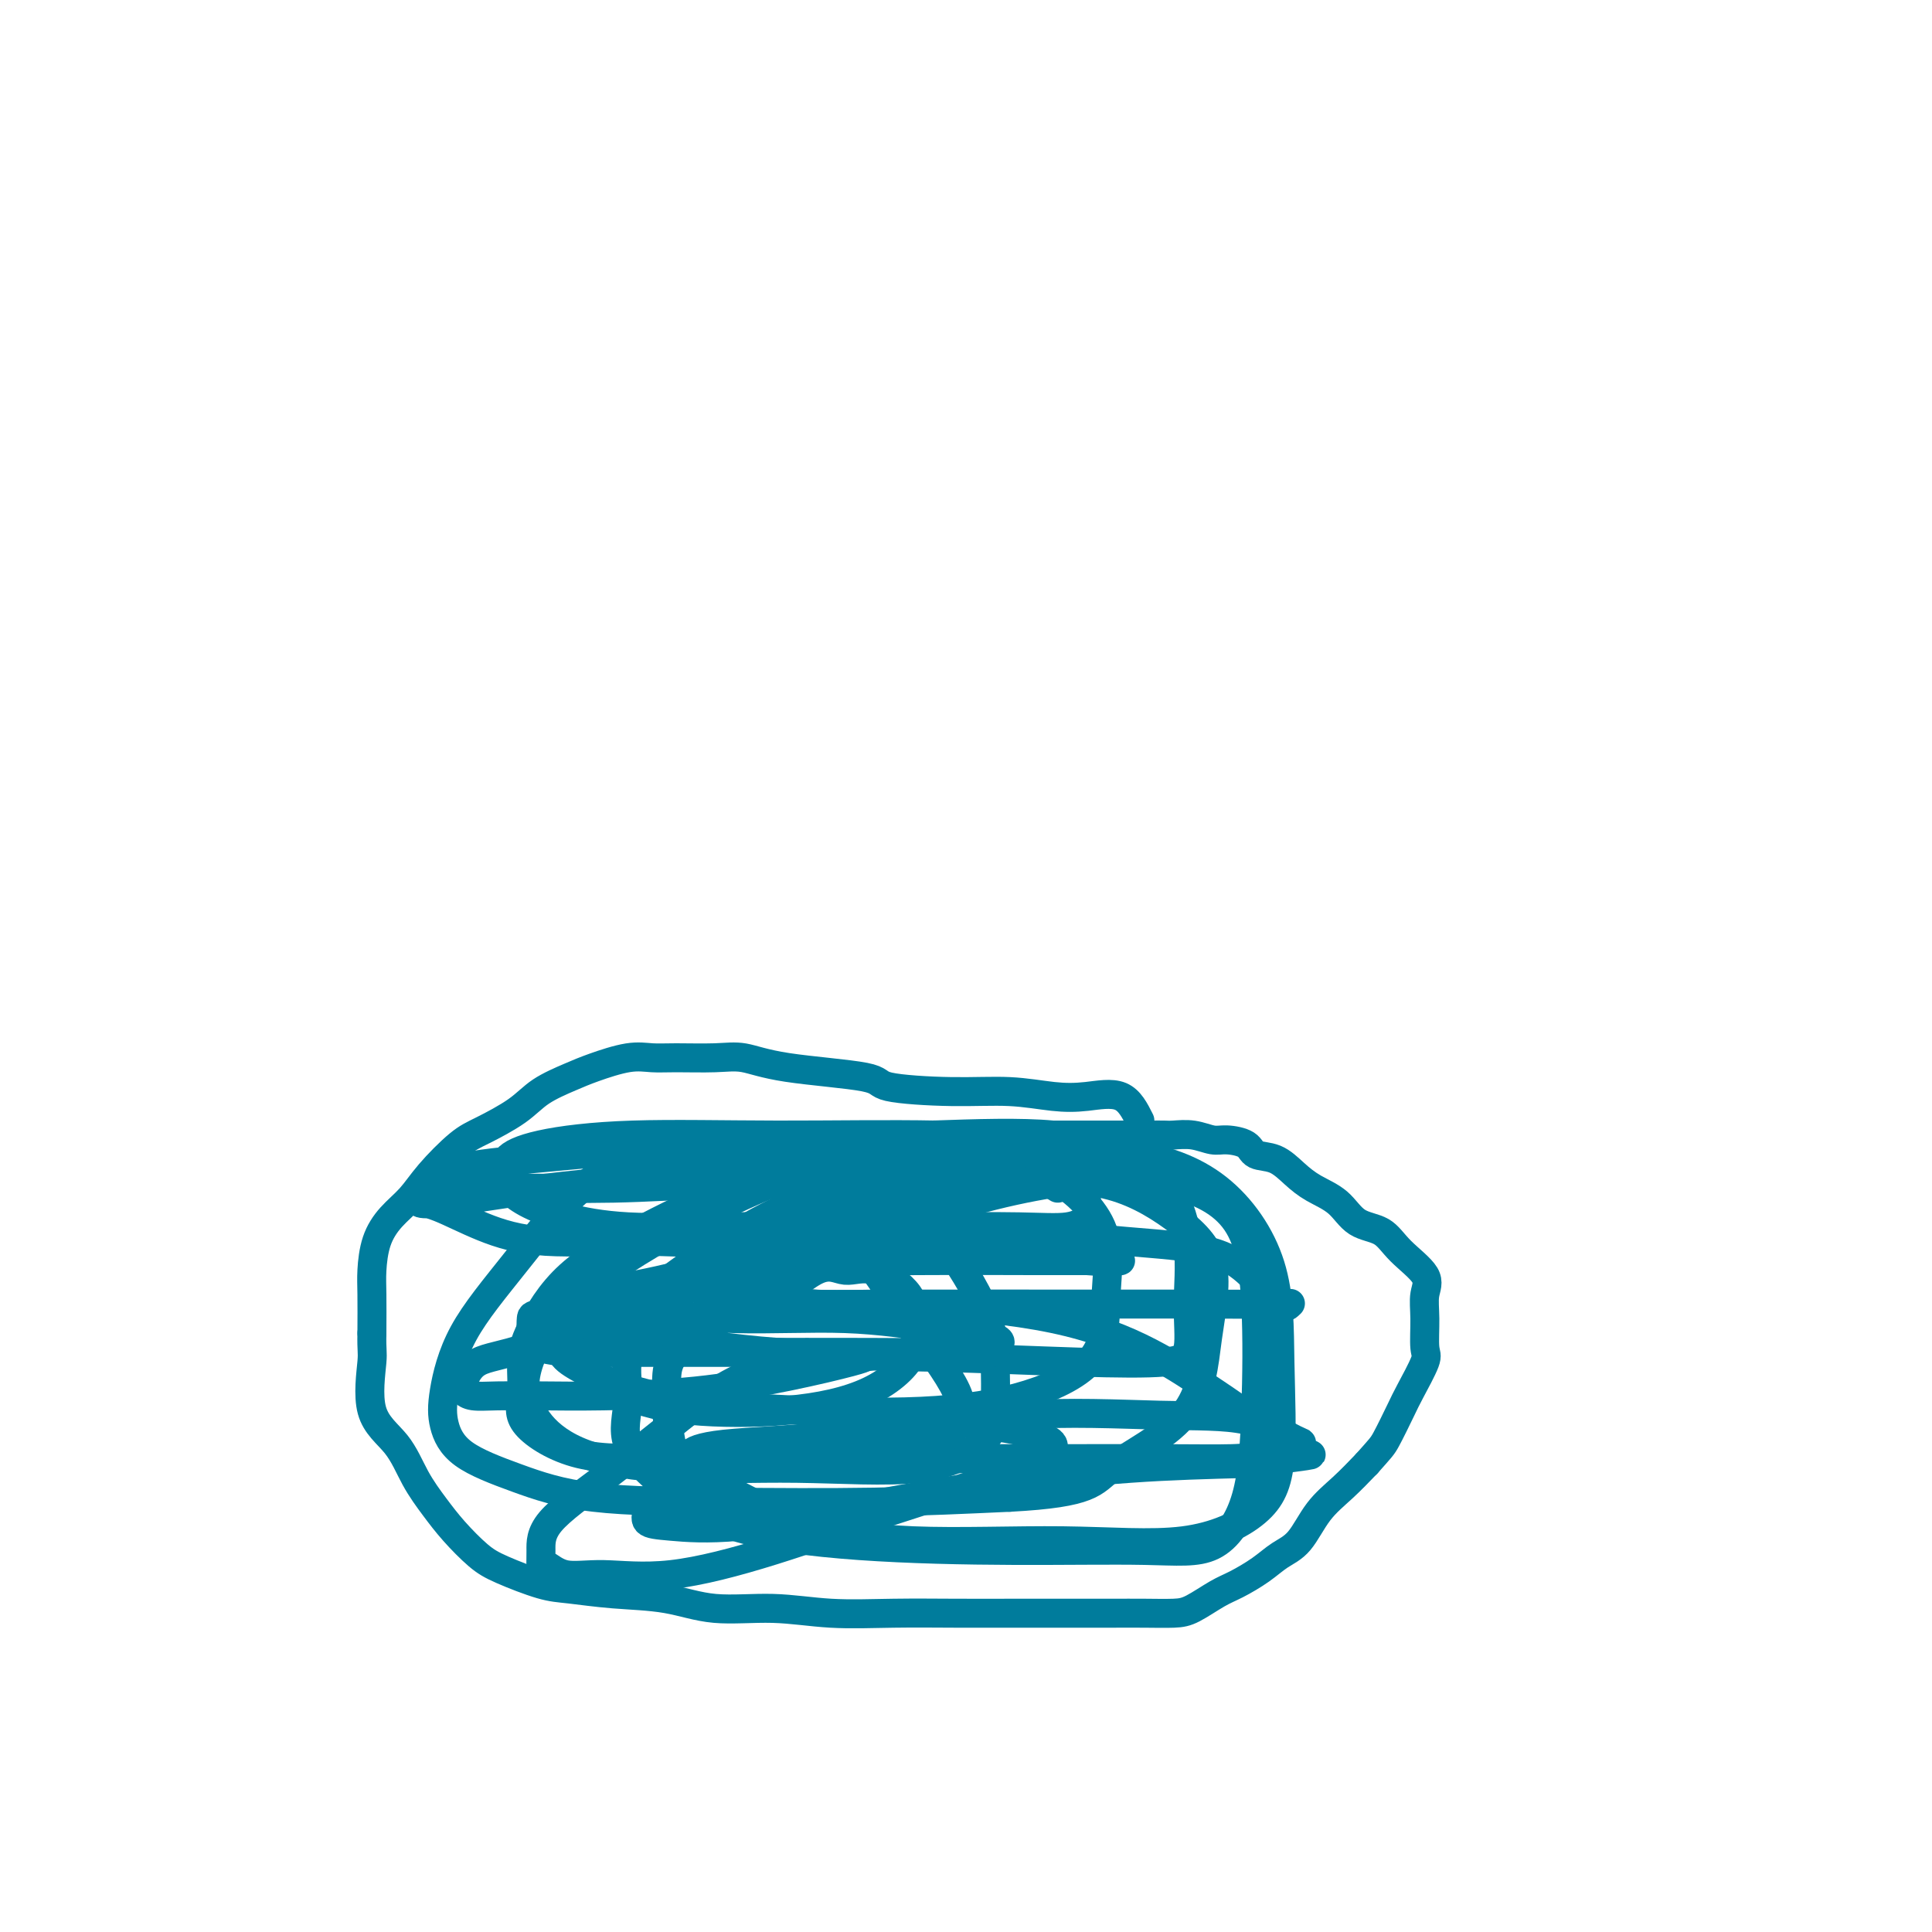
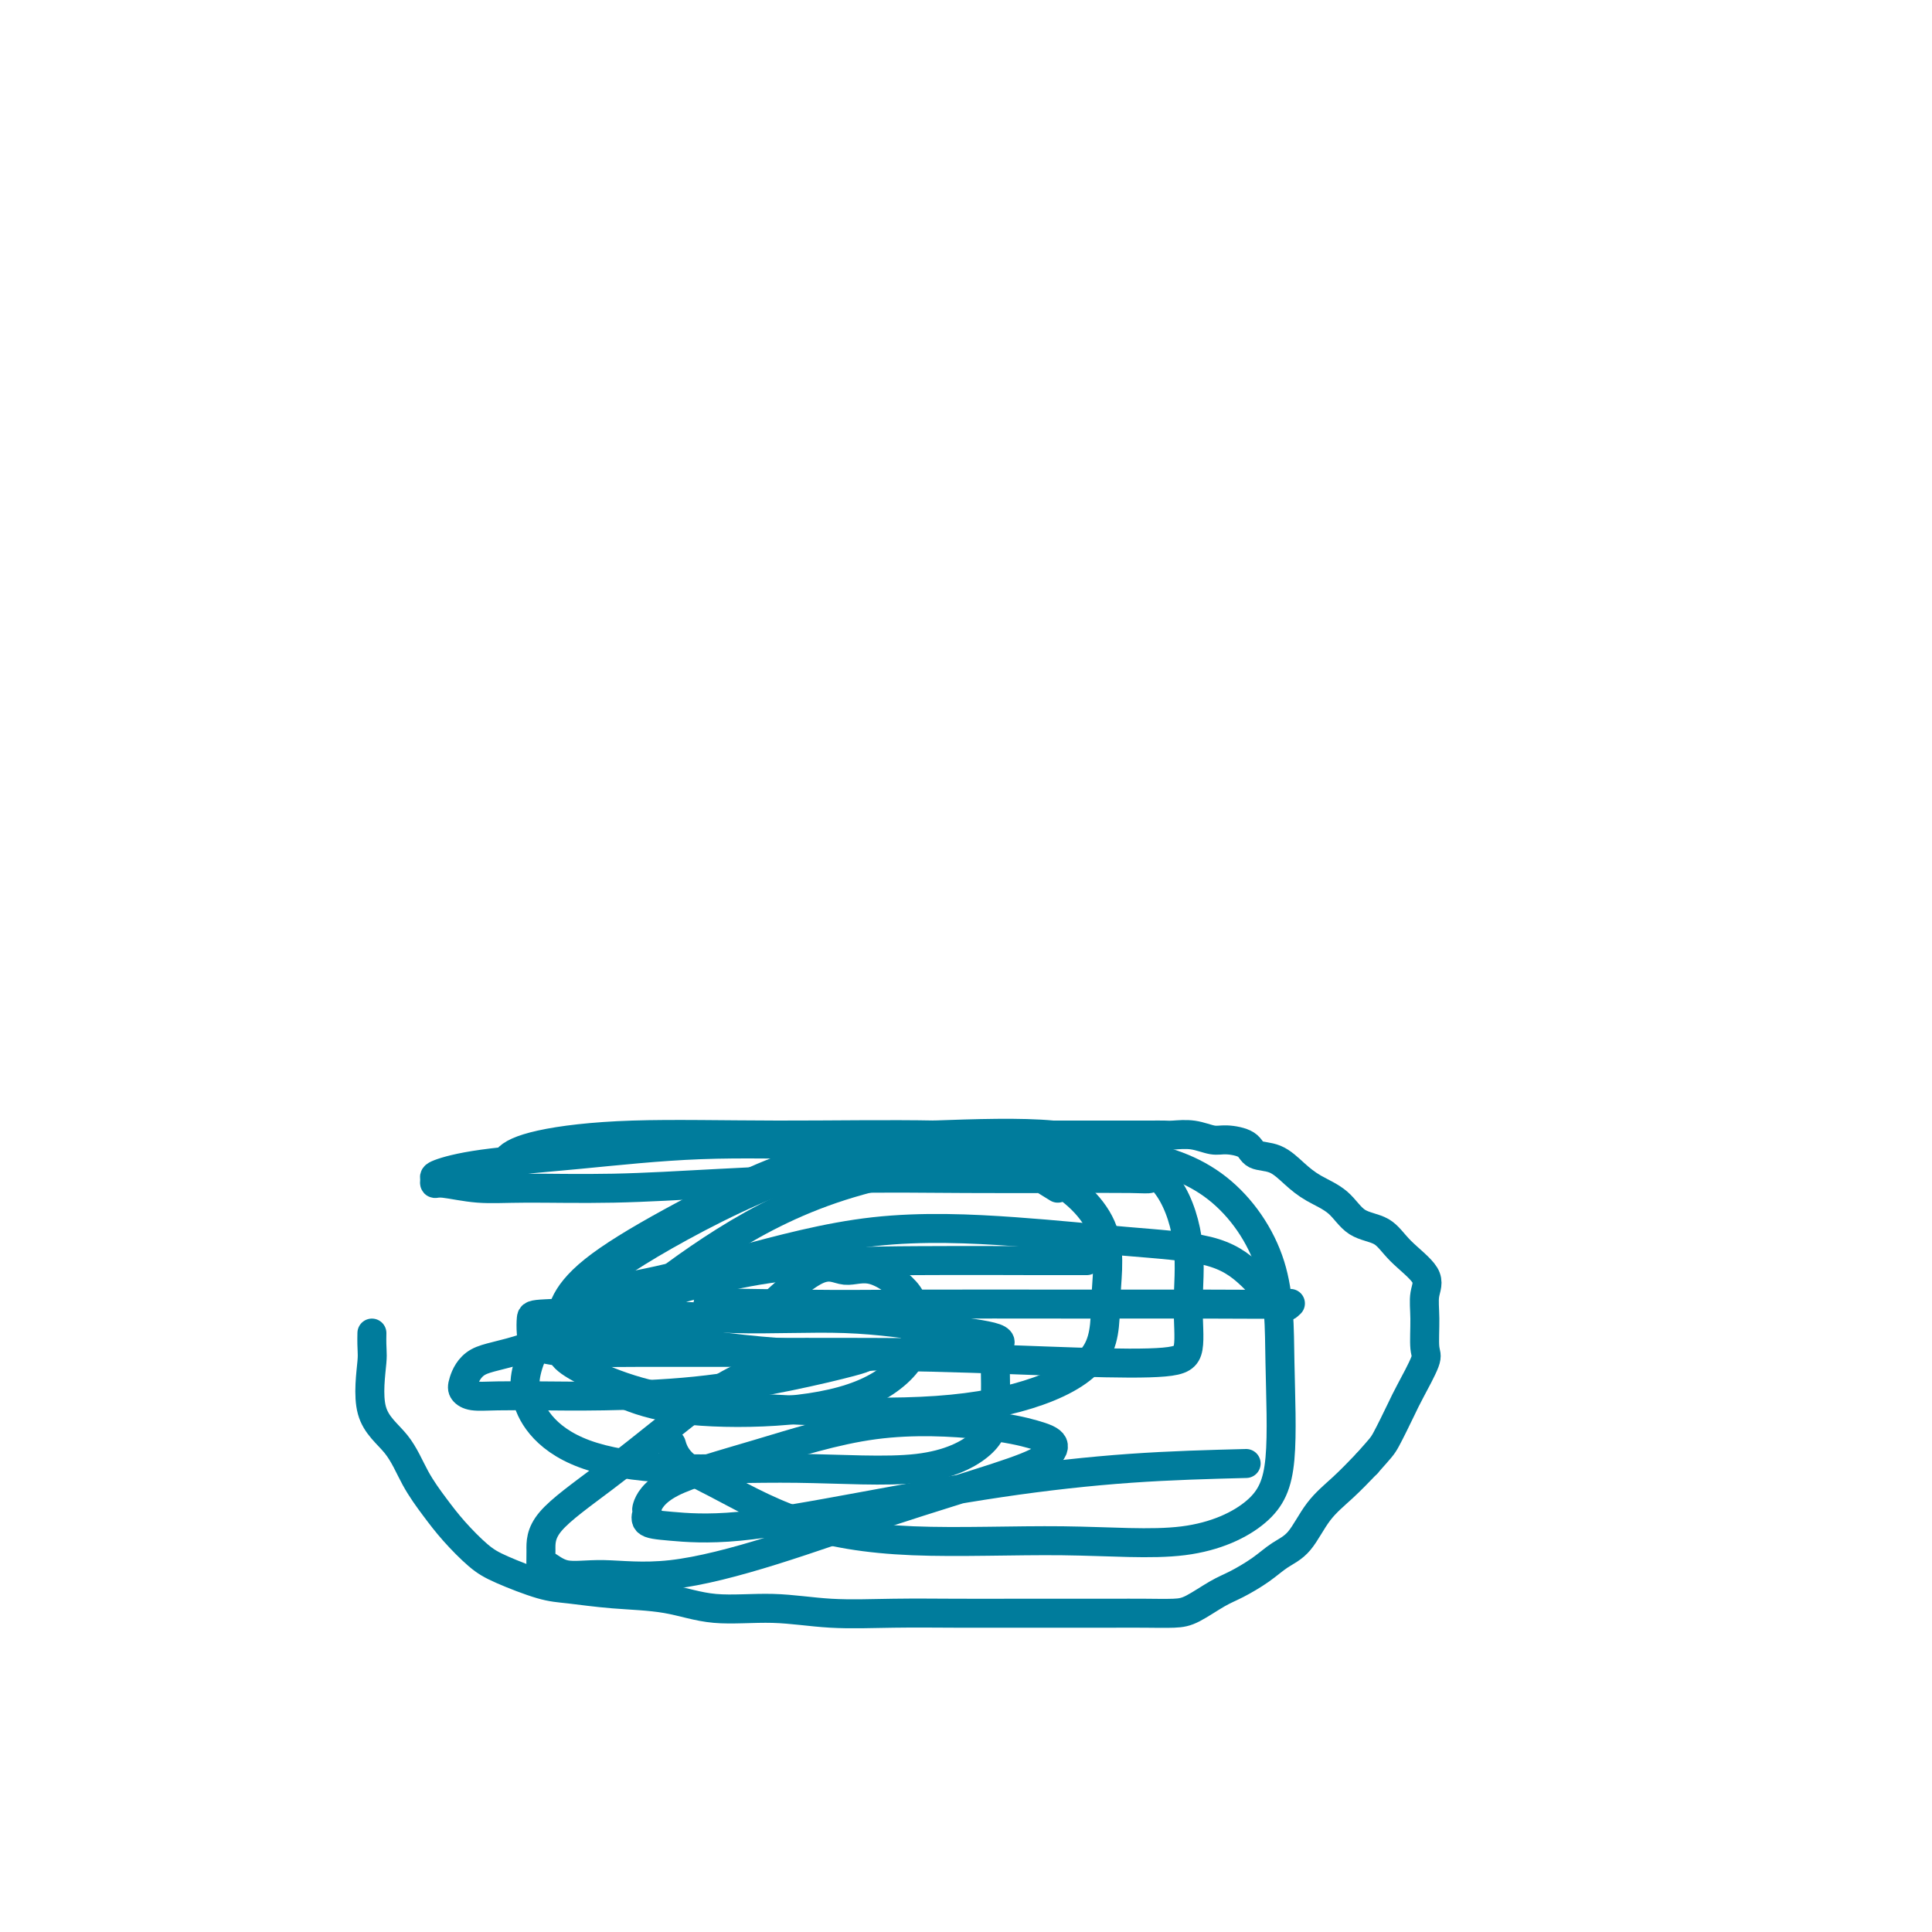
<svg xmlns="http://www.w3.org/2000/svg" viewBox="0 0 400 400" version="1.1">
  <g fill="none" stroke="#007C9C" stroke-width="6" stroke-linecap="round" stroke-linejoin="round">
-     <path d="M236,232c-1.056,-2.105 -2.112,-4.210 -4,-5c-1.888,-0.790 -4.609,-0.267 -7,0c-2.391,0.267 -4.452,0.276 -7,0c-2.548,-0.276 -5.583,-0.836 -9,-1c-3.417,-0.164 -7.218,0.068 -12,0c-4.782,-0.068 -10.547,-0.435 -13,-1c-2.453,-0.565 -1.594,-1.328 -5,-2c-3.406,-0.672 -11.078,-1.251 -16,-2c-4.922,-0.749 -7.093,-1.666 -9,-2c-1.907,-0.334 -3.549,-0.083 -6,0c-2.451,0.083 -5.710,-0.001 -8,0c-2.290,0.001 -3.610,0.085 -5,0c-1.390,-0.085 -2.851,-0.341 -5,0c-2.149,0.341 -4.987,1.278 -7,2c-2.013,0.722 -3.201,1.229 -5,2c-1.799,0.771 -4.211,1.804 -6,3c-1.789,1.196 -2.957,2.553 -5,4c-2.043,1.447 -4.962,2.984 -7,4c-2.038,1.016 -3.194,1.512 -5,3c-1.806,1.488 -4.263,3.969 -6,6c-1.737,2.031 -2.752,3.611 -4,5c-1.248,1.389 -2.727,2.588 -4,4c-1.273,1.412 -2.341,3.038 -3,5c-0.659,1.962 -0.908,4.259 -1,6c-0.092,1.741 -0.026,2.926 0,5c0.026,2.074 0.013,5.037 0,8" />
    <path d="M77,276c-0.087,3.781 0.195,3.732 0,6c-0.195,2.268 -0.868,6.853 0,10c0.868,3.147 3.278,4.856 5,7c1.722,2.144 2.757,4.723 4,7c1.243,2.277 2.695,4.253 4,6c1.305,1.747 2.463,3.266 4,5c1.537,1.734 3.452,3.683 5,5c1.548,1.317 2.728,2.001 5,3c2.272,0.999 5.634,2.314 8,3c2.366,0.686 3.734,0.743 6,1c2.266,0.257 5.430,0.714 9,1c3.570,0.286 7.548,0.402 11,1c3.452,0.598 6.379,1.677 10,2c3.621,0.323 7.938,-0.110 12,0c4.062,0.110 7.871,0.761 12,1c4.129,0.239 8.577,0.064 13,0c4.423,-0.064 8.820,-0.017 13,0c4.180,0.017 8.141,0.005 12,0c3.859,-0.005 7.615,-0.002 11,0c3.385,0.002 6.397,0.005 9,0c2.603,-0.005 4.796,-0.017 7,0c2.204,0.017 4.421,0.062 6,0c1.579,-0.062 2.522,-0.233 4,-1c1.478,-0.767 3.490,-2.131 5,-3c1.510,-0.869 2.517,-1.243 4,-2c1.483,-0.757 3.442,-1.899 5,-3c1.558,-1.101 2.716,-2.162 4,-3c1.284,-0.838 2.695,-1.451 4,-3c1.305,-1.549 2.505,-4.032 4,-6c1.495,-1.968 3.284,-3.419 5,-5c1.716,-1.581 3.358,-3.290 5,-5" />
    <path d="M283,303c2.909,-3.284 3.182,-3.496 4,-5c0.818,-1.504 2.181,-4.302 3,-6c0.819,-1.698 1.094,-2.295 2,-4c0.906,-1.705 2.443,-4.517 3,-6c0.557,-1.483 0.133,-1.638 0,-3c-0.133,-1.362 0.024,-3.930 0,-6c-0.024,-2.070 -0.229,-3.641 0,-5c0.229,-1.359 0.891,-2.506 0,-4c-0.891,-1.494 -3.337,-3.334 -5,-5c-1.663,-1.666 -2.545,-3.159 -4,-4c-1.455,-0.841 -3.483,-1.031 -5,-2c-1.517,-0.969 -2.522,-2.717 -4,-4c-1.478,-1.283 -3.430,-2.102 -5,-3c-1.570,-0.898 -2.759,-1.877 -4,-3c-1.241,-1.123 -2.533,-2.391 -4,-3c-1.467,-0.609 -3.108,-0.559 -4,-1c-0.892,-0.441 -1.033,-1.372 -2,-2c-0.967,-0.628 -2.758,-0.953 -4,-1c-1.242,-0.047 -1.934,0.184 -3,0c-1.066,-0.184 -2.506,-0.781 -4,-1c-1.494,-0.219 -3.043,-0.059 -4,0c-0.957,0.059 -1.324,0.016 -2,0c-0.676,-0.016 -1.661,-0.004 -3,0c-1.339,0.004 -3.030,0.001 -4,0c-0.970,-0.001 -1.218,-0.000 -2,0c-0.782,0.000 -2.099,0.000 -3,0c-0.901,-0.000 -1.388,-0.000 -2,0c-0.612,0.000 -1.350,0.000 -2,0c-0.650,-0.000 -1.214,-0.000 -2,0c-0.786,0.000 -1.796,0.000 -3,0c-1.204,-0.000 -2.602,-0.000 -4,0" />
    <path d="M216,235c-7.000,-0.333 -3.500,-0.167 0,0" />
    <path d="M219,246c-4.379,-2.729 -8.758,-5.457 -13,-7c-4.242,-1.543 -8.347,-1.900 -14,-2c-5.653,-0.100 -12.853,0.057 -21,0c-8.147,-0.057 -17.241,-0.328 -26,0c-8.759,0.328 -17.185,1.255 -25,2c-7.815,0.745 -15.020,1.309 -20,2c-4.980,0.691 -7.735,1.510 -9,2c-1.265,0.490 -1.041,0.653 -1,1c0.041,0.347 -0.103,0.878 0,1c0.103,0.122 0.453,-0.166 2,0c1.547,0.166 4.291,0.787 7,1c2.709,0.213 5.383,0.019 10,0c4.617,-0.019 11.175,0.139 18,0c6.825,-0.139 13.915,-0.573 22,-1c8.085,-0.427 17.165,-0.846 26,-1c8.835,-0.154 17.426,-0.044 25,0c7.574,0.044 14.130,0.022 20,0c5.870,-0.022 11.055,-0.043 14,0c2.945,0.043 3.650,0.151 4,0c0.350,-0.151 0.343,-0.562 -1,-1c-1.343,-0.438 -4.023,-0.903 -7,-2c-2.977,-1.097 -6.251,-2.825 -12,-4c-5.749,-1.175 -13.972,-1.798 -24,-2c-10.028,-0.202 -21.861,0.018 -33,0c-11.139,-0.018 -21.584,-0.273 -30,0c-8.416,0.273 -14.804,1.073 -19,2c-4.196,0.927 -6.199,1.979 -7,3c-0.801,1.021 -0.401,2.010 0,3" />
-     <path d="M105,243c-1.235,1.466 -0.824,2.130 0,3c0.824,0.870 2.060,1.946 4,3c1.940,1.054 4.582,2.086 8,3c3.418,0.914 7.611,1.709 13,2c5.389,0.291 11.974,0.080 19,0c7.026,-0.080 14.493,-0.027 22,0c7.507,0.027 15.055,0.028 22,0c6.945,-0.028 13.286,-0.084 18,0c4.714,0.084 7.801,0.308 10,0c2.199,-0.308 3.510,-1.149 4,-2c0.490,-0.851 0.158,-1.711 0,-3c-0.158,-1.289 -0.141,-3.006 -2,-4c-1.859,-0.994 -5.593,-1.264 -13,-2c-7.407,-0.736 -18.488,-1.938 -30,-2c-11.512,-0.062 -23.454,1.017 -35,2c-11.546,0.983 -22.694,1.869 -32,3c-9.306,1.131 -16.769,2.507 -21,3c-4.231,0.493 -5.230,0.103 -5,0c0.230,-0.103 1.688,0.081 4,1c2.312,0.919 5.479,2.571 9,4c3.521,1.429 7.396,2.633 13,3c5.604,0.367 12.936,-0.104 21,0c8.064,0.104 16.860,0.784 26,1c9.140,0.216 18.623,-0.033 27,0c8.377,0.033 15.647,0.349 22,1c6.353,0.651 11.787,1.637 16,2c4.213,0.363 7.204,0.104 7,0c-0.204,-0.104 -3.602,-0.052 -7,0" />
    <path d="M225,261c-2.550,0.004 -5.426,0.015 -11,0c-5.574,-0.015 -13.847,-0.055 -24,0c-10.153,0.055 -22.185,0.205 -33,2c-10.815,1.795 -20.413,5.234 -28,7c-7.587,1.766 -13.163,1.860 -16,2c-2.837,0.140 -2.935,0.325 -3,1c-0.065,0.675 -0.096,1.841 0,3c0.096,1.159 0.321,2.310 2,3c1.679,0.690 4.813,0.917 8,1c3.187,0.083 6.429,0.020 12,0c5.571,-0.020 13.473,0.003 22,0c8.527,-0.003 17.679,-0.031 26,0c8.321,0.031 15.809,0.119 20,0c4.191,-0.119 5.084,-0.447 6,-1c0.916,-0.553 1.856,-1.331 0,-2c-1.856,-0.669 -6.506,-1.231 -12,-2c-5.494,-0.769 -11.832,-1.747 -19,-2c-7.168,-0.253 -15.168,0.219 -23,0c-7.832,-0.219 -15.497,-1.128 -23,0c-7.503,1.128 -14.843,4.292 -20,6c-5.157,1.708 -8.130,1.960 -10,3c-1.870,1.040 -2.638,2.867 -3,4c-0.362,1.133 -0.319,1.572 0,2c0.319,0.428 0.915,0.845 2,1c1.085,0.155 2.661,0.047 5,0c2.339,-0.047 5.443,-0.033 9,0c3.557,0.033 7.569,0.086 13,0c5.431,-0.086 12.280,-0.312 19,-1c6.720,-0.688 13.309,-1.839 19,-3c5.691,-1.161 10.483,-2.332 13,-3c2.517,-0.668 2.758,-0.834 3,-1" />
    <path d="M179,281c5.466,-1.051 1.630,-0.178 -1,0c-2.630,0.178 -4.053,-0.337 -8,0c-3.947,0.337 -10.416,1.528 -16,4c-5.584,2.472 -10.281,6.226 -15,10c-4.719,3.774 -9.459,7.570 -14,11c-4.541,3.430 -8.881,6.496 -11,9c-2.119,2.504 -2.015,4.446 -2,6c0.015,1.554 -0.058,2.721 0,3c0.058,0.279 0.247,-0.330 1,0c0.753,0.330 2.072,1.599 4,2c1.928,0.401 4.466,-0.066 8,0c3.534,0.066 8.063,0.664 14,0c5.937,-0.664 13.282,-2.590 21,-5c7.718,-2.410 15.811,-5.303 24,-8c8.189,-2.697 16.475,-5.198 22,-7c5.525,-1.802 8.290,-2.904 10,-4c1.710,-1.096 2.365,-2.185 2,-3c-0.365,-0.815 -1.749,-1.357 -4,-2c-2.251,-0.643 -5.367,-1.387 -11,-2c-5.633,-0.613 -13.782,-1.094 -22,0c-8.218,1.094 -16.506,3.764 -24,6c-7.494,2.236 -14.194,4.038 -18,6c-3.806,1.962 -4.717,4.084 -5,5c-0.283,0.916 0.061,0.627 0,1c-0.061,0.373 -0.526,1.408 0,2c0.526,0.592 2.043,0.740 5,1c2.957,0.260 7.353,0.630 14,0c6.647,-0.630 15.545,-2.262 25,-4c9.455,-1.738 19.469,-3.583 29,-5c9.531,-1.417 18.580,-2.405 27,-3c8.420,-0.595 16.210,-0.798 24,-1" />
-     <path d="M258,303c18.748,-2.342 13.119,-1.698 11,-2c-2.119,-0.302 -0.728,-1.549 0,-2c0.728,-0.451 0.792,-0.107 -1,-1c-1.792,-0.893 -5.441,-3.022 -10,-4c-4.559,-0.978 -10.029,-0.806 -18,-1c-7.971,-0.194 -18.445,-0.756 -30,0c-11.555,0.756 -24.192,2.829 -35,4c-10.808,1.171 -19.787,1.438 -25,2c-5.213,0.562 -6.659,1.419 -7,2c-0.341,0.581 0.425,0.888 2,1c1.575,0.112 3.959,0.030 8,0c4.041,-0.030 9.739,-0.008 16,0c6.261,0.008 13.087,0.001 21,0c7.913,-0.001 16.915,0.006 26,0c9.085,-0.006 18.254,-0.023 25,0c6.746,0.023 11.069,0.085 14,0c2.931,-0.085 4.471,-0.316 5,-1c0.529,-0.684 0.049,-1.821 0,-3c-0.049,-1.179 0.335,-2.401 -1,-4c-1.335,-1.599 -4.389,-3.575 -8,-6c-3.611,-2.425 -7.778,-5.298 -13,-8c-5.222,-2.702 -11.498,-5.231 -20,-7c-8.502,-1.769 -19.230,-2.777 -28,-3c-8.770,-0.223 -15.581,0.340 -21,0c-5.419,-0.340 -9.447,-1.583 -13,-2c-3.553,-0.417 -6.633,-0.009 -8,0c-1.367,0.009 -1.022,-0.382 -1,0c0.022,0.382 -0.279,1.538 0,2c0.279,0.462 1.140,0.231 2,0" />
    <path d="M149,270c-8.132,-0.464 6.039,-0.124 16,0c9.961,0.124 15.714,0.032 25,0c9.286,-0.032 22.107,-0.004 33,0c10.893,0.004 19.858,-0.017 27,0c7.142,0.017 12.460,0.072 15,0c2.540,-0.072 2.301,-0.270 2,0c-0.301,0.270 -0.665,1.008 -2,0c-1.335,-1.008 -3.640,-3.764 -6,-6c-2.360,-2.236 -4.774,-3.954 -9,-5c-4.226,-1.046 -10.265,-1.419 -17,-2c-6.735,-0.581 -14.168,-1.369 -23,-2c-8.832,-0.631 -19.063,-1.105 -29,0c-9.937,1.105 -19.578,3.788 -28,6c-8.422,2.212 -15.623,3.953 -21,5c-5.377,1.047 -8.930,1.401 -11,2c-2.070,0.599 -2.657,1.443 -3,2c-0.343,0.557 -0.441,0.825 0,1c0.441,0.175 1.420,0.256 2,1c0.580,0.744 0.761,2.150 3,3c2.239,0.850 6.535,1.143 13,2c6.465,0.857 15.099,2.277 25,3c9.901,0.723 21.069,0.747 32,1c10.931,0.253 21.625,0.734 30,1c8.375,0.266 14.432,0.316 18,0c3.568,-0.316 4.649,-1.000 5,-3c0.351,-2.000 -0.027,-5.318 0,-9c0.027,-3.682 0.457,-7.730 0,-12c-0.457,-4.270 -1.803,-8.763 -4,-12c-2.197,-3.237 -5.245,-5.218 -9,-7c-3.755,-1.782 -8.216,-3.366 -15,-4c-6.784,-0.634 -15.892,-0.317 -25,0" />
    <path d="M193,235c-8.867,0.768 -18.533,2.687 -28,6c-9.467,3.313 -18.733,8.021 -26,12c-7.267,3.979 -12.533,7.228 -16,10c-3.467,2.772 -5.133,5.066 -6,7c-0.867,1.934 -0.934,3.509 -1,5c-0.066,1.491 -0.130,2.900 0,4c0.130,1.100 0.454,1.891 2,3c1.546,1.109 4.316,2.536 8,4c3.684,1.464 8.284,2.963 15,4c6.716,1.037 15.550,1.610 25,2c9.450,0.390 19.518,0.595 28,0c8.482,-0.595 15.379,-1.991 21,-4c5.621,-2.009 9.966,-4.631 12,-8c2.034,-3.369 1.756,-7.483 2,-12c0.244,-4.517 1.008,-9.435 -1,-14c-2.008,-4.565 -6.789,-8.777 -12,-11c-5.211,-2.223 -10.852,-2.456 -18,-3c-7.148,-0.544 -15.803,-1.399 -26,1c-10.197,2.399 -21.935,8.051 -31,13c-9.065,4.949 -15.457,9.196 -20,13c-4.543,3.804 -7.238,7.164 -9,10c-1.762,2.836 -2.590,5.146 -3,7c-0.410,1.854 -0.403,3.252 0,5c0.403,1.748 1.201,3.845 3,6c1.799,2.155 4.600,4.367 9,6c4.400,1.633 10.398,2.687 18,3c7.602,0.313 16.808,-0.115 26,0c9.192,0.115 18.371,0.773 25,0c6.629,-0.773 10.708,-2.977 13,-5c2.292,-2.023 2.798,-3.864 3,-7c0.202,-3.136 0.101,-7.568 0,-12" />
-     <path d="M206,280c-0.459,-5.926 -3.108,-11.239 -6,-16c-2.892,-4.761 -6.028,-8.968 -10,-12c-3.972,-3.032 -8.780,-4.889 -15,-6c-6.220,-1.111 -13.853,-1.476 -21,0c-7.147,1.476 -13.809,4.792 -20,8c-6.191,3.208 -11.912,6.309 -16,10c-4.088,3.691 -6.545,7.974 -8,11c-1.455,3.026 -1.909,4.796 -2,7c-0.091,2.204 0.182,4.841 0,7c-0.182,2.159 -0.817,3.838 1,6c1.817,2.162 6.086,4.807 11,6c4.914,1.193 10.473,0.935 19,1c8.527,0.065 20.023,0.453 30,0c9.977,-0.453 18.437,-1.746 23,-3c4.563,-1.254 5.231,-2.468 6,-4c0.769,-1.532 1.638,-3.381 0,-7c-1.638,-3.619 -5.785,-9.007 -10,-15c-4.215,-5.993 -8.499,-12.591 -13,-18c-4.501,-5.409 -9.218,-9.629 -15,-12c-5.782,-2.371 -12.628,-2.894 -19,-3c-6.372,-0.106 -12.269,0.206 -18,4c-5.731,3.794 -11.294,11.070 -16,17c-4.706,5.930 -8.554,10.514 -11,15c-2.446,4.486 -3.488,8.873 -4,12c-0.512,3.127 -0.492,4.995 0,7c0.492,2.005 1.458,4.146 4,6c2.542,1.854 6.662,3.422 11,5c4.338,1.578 8.895,3.165 16,4c7.105,0.835 16.759,0.917 27,1c10.241,0.083 21.069,0.167 31,0c9.931,-0.167 18.966,-0.583 28,-1" />
-     <path d="M209,310c17.221,-0.896 17.275,-3.135 21,-6c3.725,-2.865 11.122,-6.355 15,-11c3.878,-4.645 4.235,-10.444 5,-16c0.765,-5.556 1.936,-10.871 1,-15c-0.936,-4.129 -3.980,-7.074 -8,-10c-4.020,-2.926 -9.018,-5.833 -15,-7c-5.982,-1.167 -12.949,-0.595 -21,0c-8.051,0.595 -17.185,1.212 -27,4c-9.815,2.788 -20.310,7.747 -28,12c-7.690,4.253 -12.575,7.800 -16,11c-3.425,3.200 -5.389,6.053 -6,9c-0.611,2.947 0.132,5.987 0,9c-0.132,3.013 -1.138,5.999 0,9c1.138,3.001 4.421,6.019 8,9c3.579,2.981 7.456,5.926 14,8c6.544,2.074 15.756,3.277 26,4c10.244,0.723 21.519,0.964 32,1c10.481,0.036 20.169,-0.134 27,0c6.831,0.134 10.806,0.573 14,-1c3.194,-1.573 5.608,-5.157 7,-10c1.392,-4.843 1.762,-10.947 2,-18c0.238,-7.053 0.346,-15.057 0,-22c-0.346,-6.943 -1.144,-12.824 -4,-17c-2.856,-4.176 -7.771,-6.646 -14,-8c-6.229,-1.354 -13.774,-1.592 -24,0c-10.226,1.592 -23.133,5.014 -35,10c-11.867,4.986 -22.694,11.535 -30,16c-7.306,4.465 -11.092,6.846 -13,9c-1.908,2.154 -1.937,4.080 -2,6c-0.063,1.920 -0.161,3.834 0,6c0.161,2.166 0.580,4.583 1,7" />
    <path d="M139,299c1.132,4.332 4.463,5.662 9,8c4.537,2.338 10.282,5.682 17,8c6.718,2.318 14.410,3.608 24,4c9.590,0.392 21.077,-0.115 31,0c9.923,0.115 18.281,0.850 25,0c6.719,-0.850 11.801,-3.285 15,-6c3.199,-2.715 4.517,-5.708 5,-11c0.483,-5.292 0.130,-12.882 0,-20c-0.130,-7.118 -0.038,-13.764 -2,-20c-1.962,-6.236 -5.978,-12.061 -11,-16c-5.022,-3.939 -11.048,-5.990 -18,-7c-6.952,-1.010 -14.829,-0.978 -25,0c-10.171,0.978 -22.637,2.902 -33,6c-10.363,3.098 -18.624,7.370 -26,12c-7.376,4.630 -13.868,9.617 -18,13c-4.132,3.383 -5.905,5.162 -7,7c-1.095,1.838 -1.512,3.735 -2,5c-0.488,1.265 -1.047,1.900 0,3c1.047,1.100 3.701,2.667 7,4c3.299,1.333 7.244,2.433 13,3c5.756,0.567 13.324,0.601 20,0c6.676,-0.601 12.461,-1.837 17,-4c4.539,-2.163 7.832,-5.253 9,-8c1.168,-2.747 0.212,-5.149 0,-7c-0.212,-1.851 0.320,-3.149 -1,-5c-1.320,-1.851 -4.492,-4.253 -7,-5c-2.508,-0.747 -4.353,0.161 -6,0c-1.647,-0.161 -3.097,-1.389 -6,0c-2.903,1.389 -7.258,5.397 -9,7c-1.742,1.603 -0.871,0.802 0,0" />
  </g>
</svg>